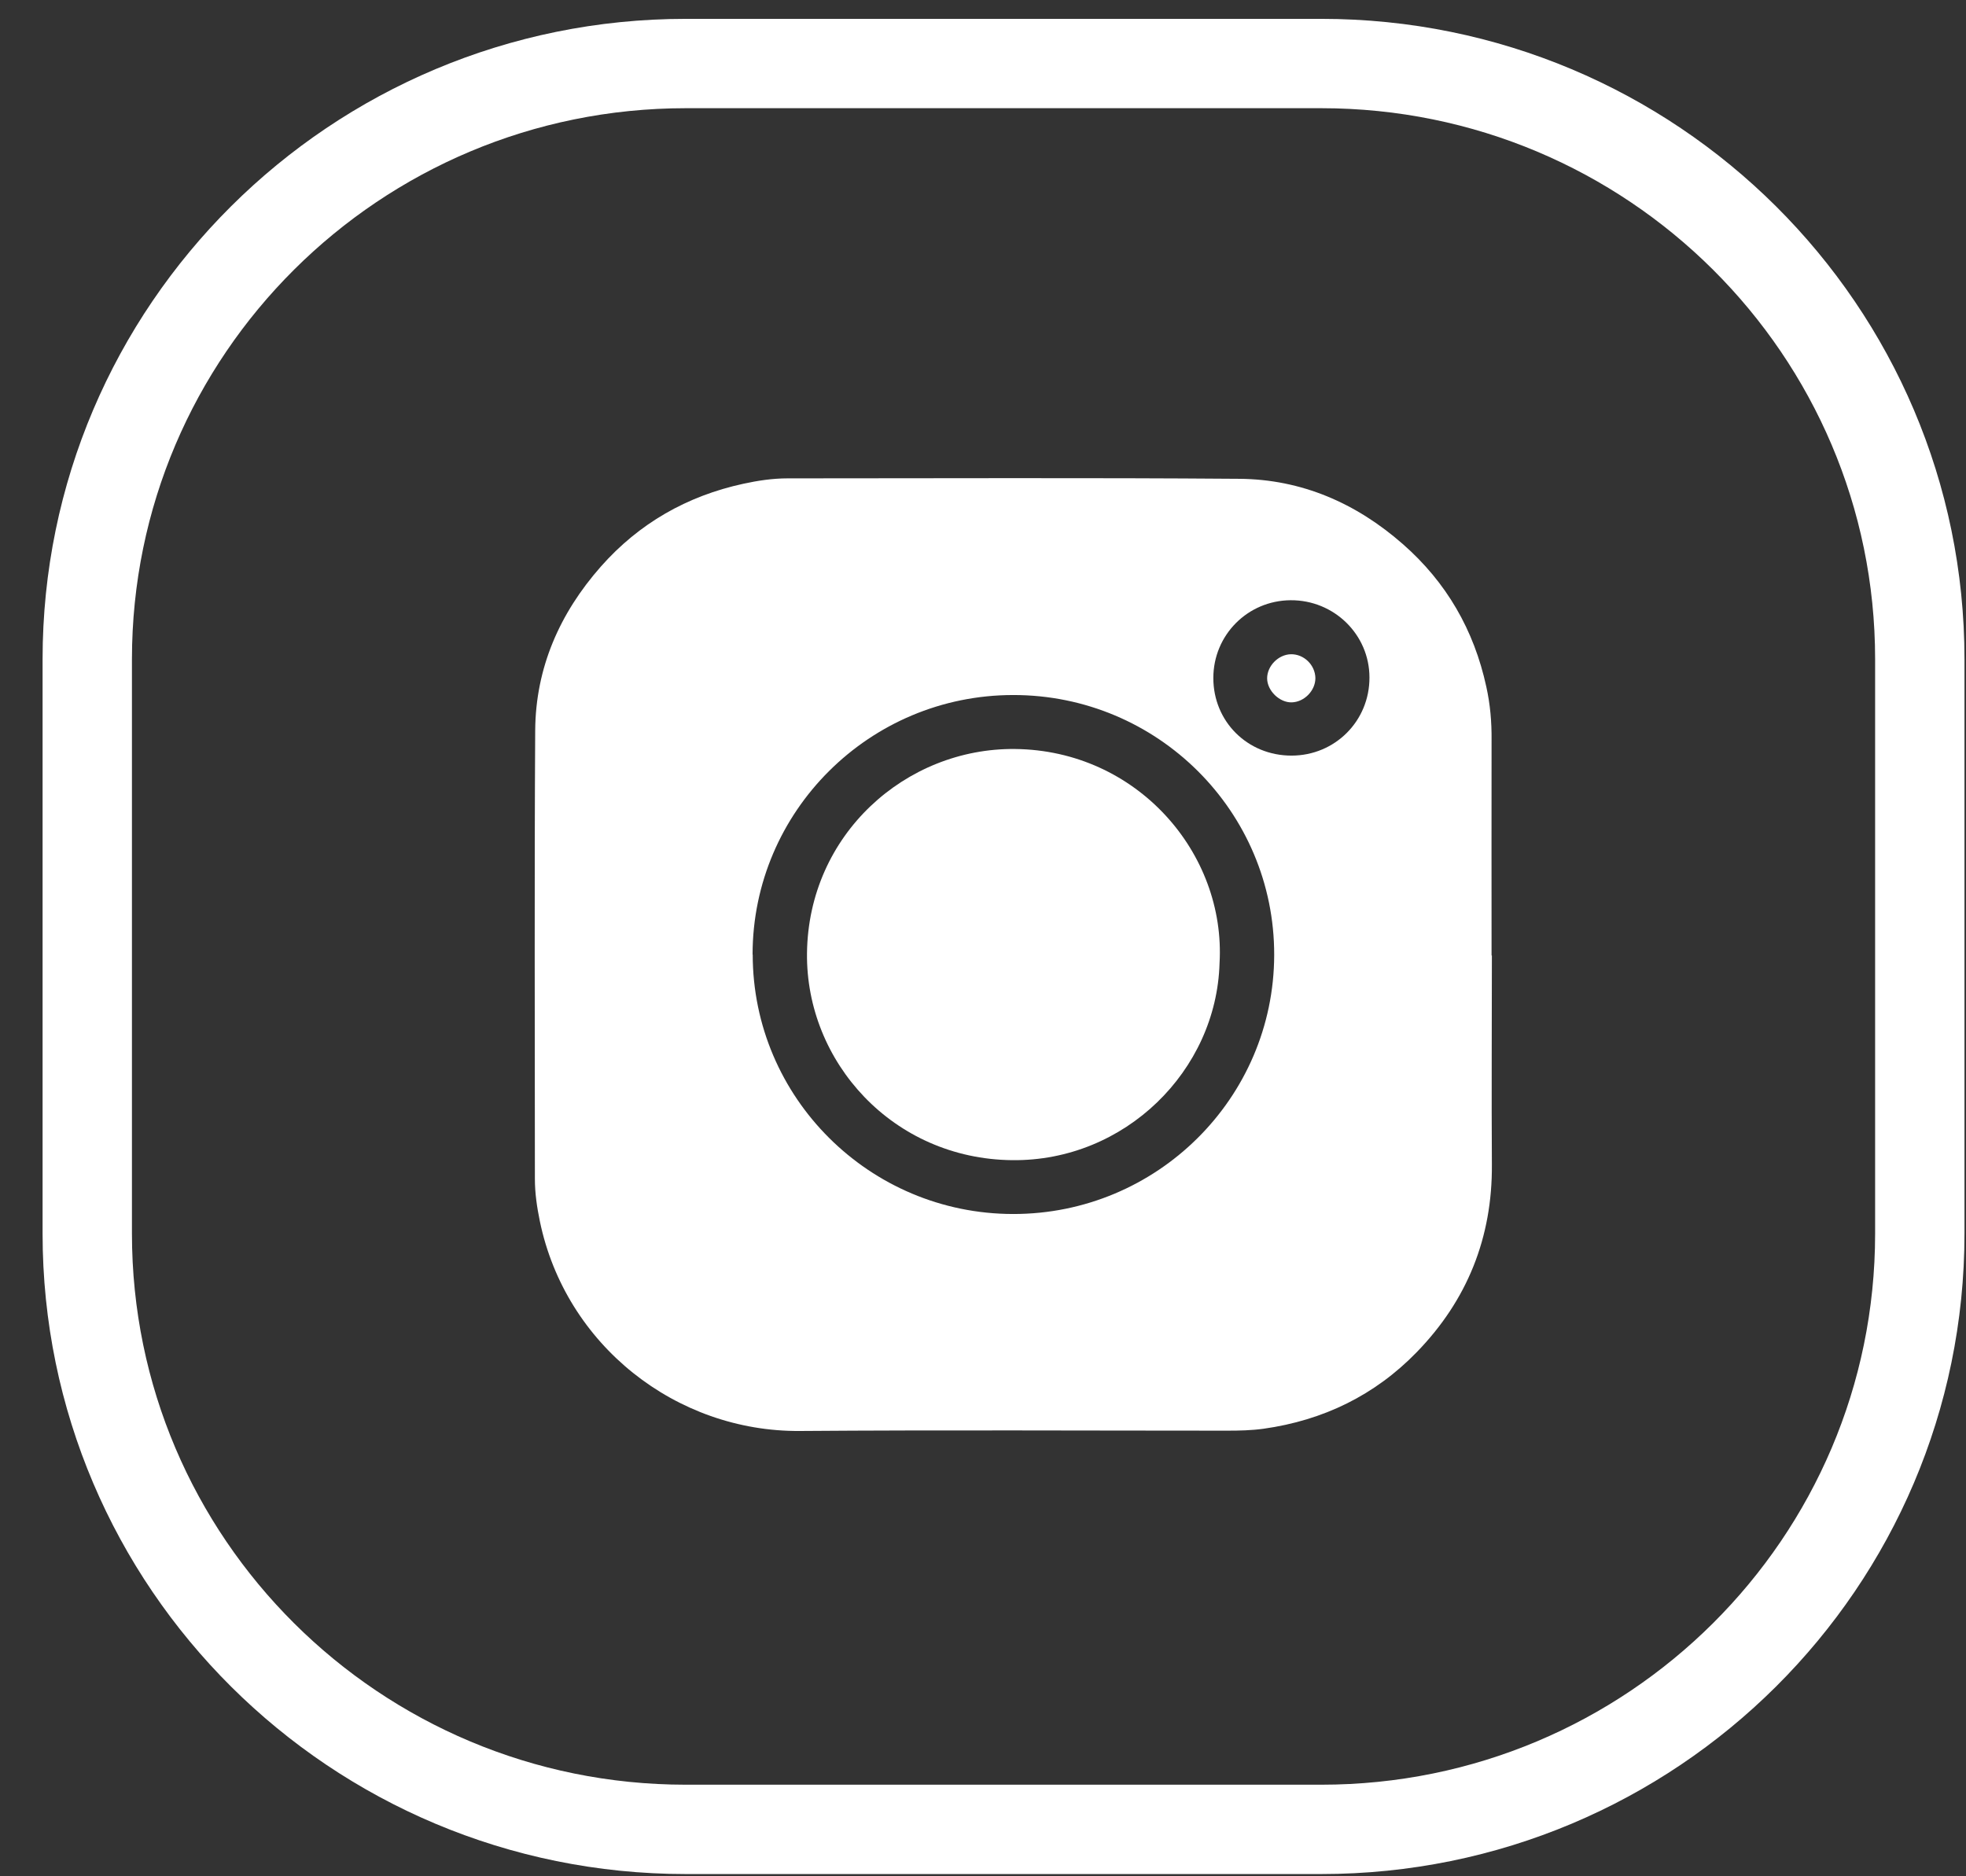
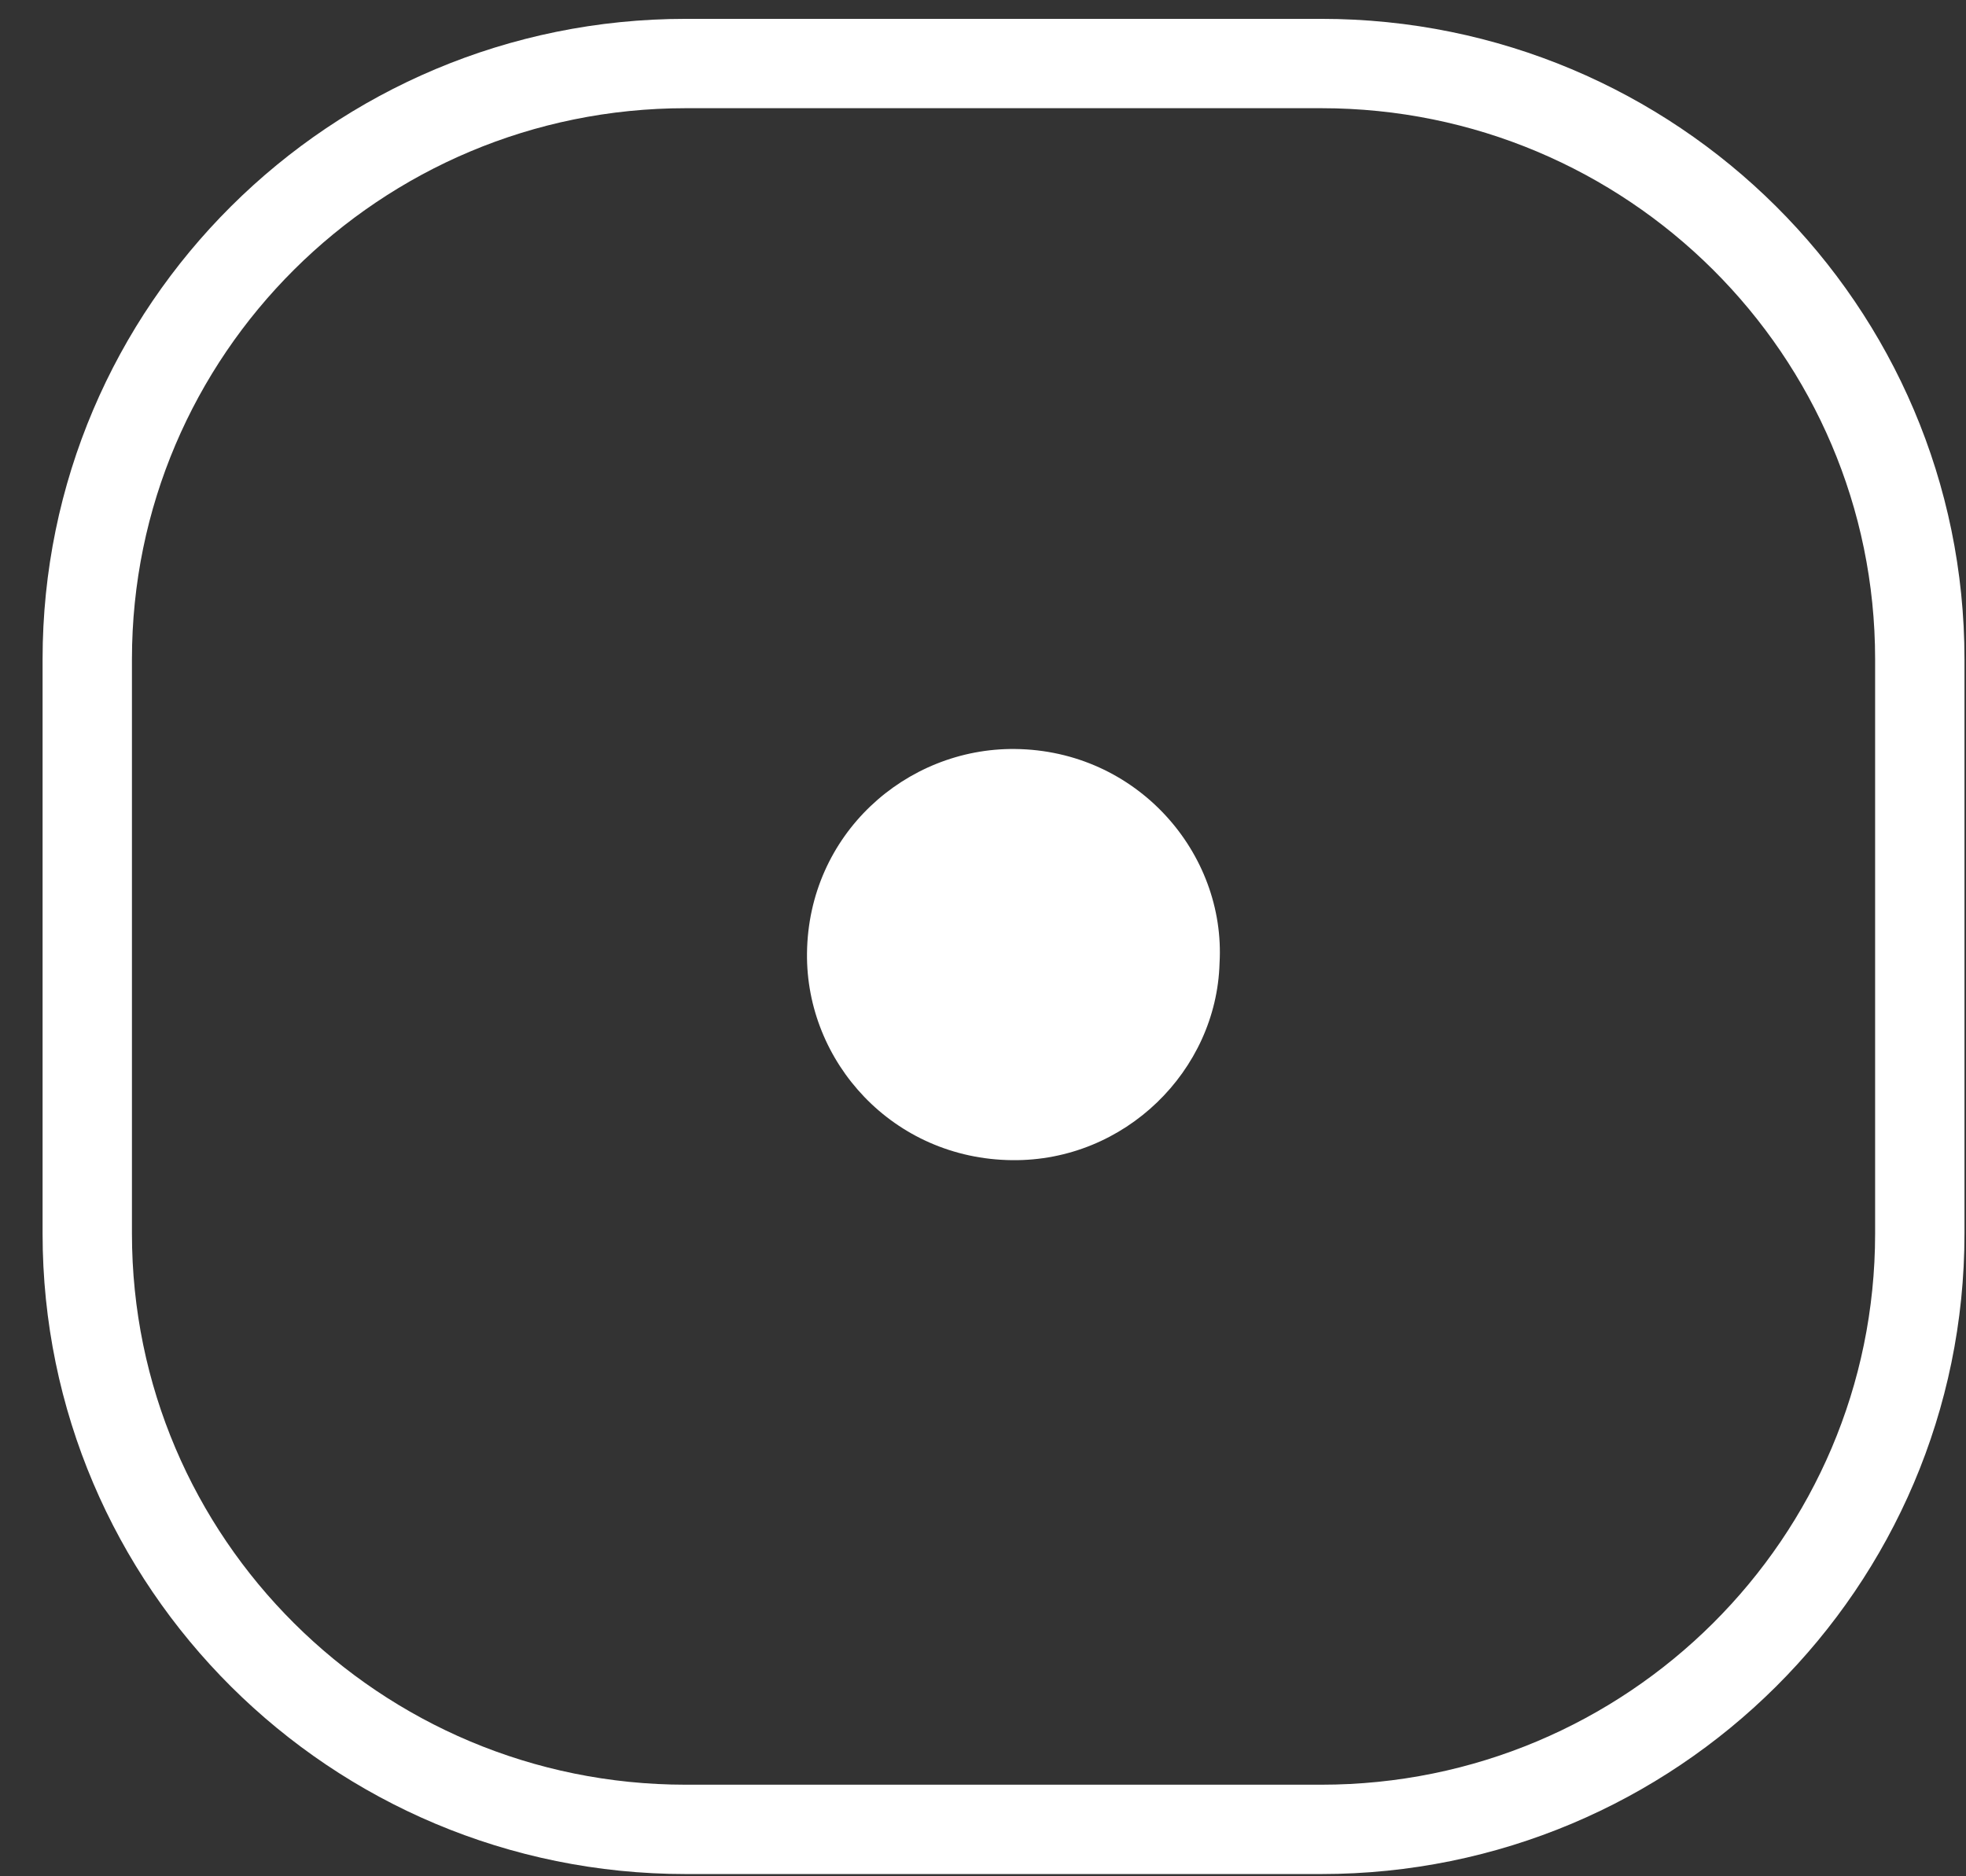
<svg xmlns="http://www.w3.org/2000/svg" width="44" height="42" viewBox="0 0 44 42" fill="none">
  <rect x="0" y="0" width="44" height="42" fill="#333333" stroke="none" />
  <g id="Group 1804">
    <g id="Group">
-       <path id="Vector" d="M33.389 21.389C33.389 22.948 33.379 24.508 33.389 26.064C33.402 27.701 32.837 29.107 31.704 30.271C30.77 31.232 29.616 31.794 28.278 31.982C28.009 32.019 27.737 32.025 27.468 32.025C24.28 32.025 21.09 32.008 17.902 32.032C15.135 32.052 12.657 30.114 12.082 27.336C12.018 27.025 11.971 26.71 11.971 26.389C11.971 23.042 11.958 19.695 11.978 16.348C11.988 14.952 12.523 13.731 13.447 12.683C14.301 11.716 15.374 11.103 16.635 10.829C16.961 10.758 17.29 10.708 17.627 10.708C20.996 10.708 24.365 10.692 27.734 10.718C29.129 10.728 30.349 11.261 31.395 12.178C32.373 13.034 32.989 14.105 33.264 15.371C33.352 15.766 33.386 16.164 33.382 16.566C33.379 18.172 33.382 19.782 33.382 21.389H33.389ZM16.846 21.365C16.846 24.568 19.459 27.172 22.673 27.175C25.891 27.179 28.51 24.581 28.517 21.378C28.524 18.165 25.904 15.555 22.677 15.558C19.459 15.558 16.846 18.162 16.843 21.365H16.846ZM28.904 16.914C29.879 16.914 30.652 16.137 30.649 15.166C30.649 14.203 29.855 13.429 28.884 13.436C27.922 13.443 27.155 14.216 27.155 15.177C27.155 16.154 27.922 16.914 28.904 16.914Z" fill="white" />
      <path id="Vector_2" d="M27.294 21.562C27.226 23.965 25.179 25.997 22.654 25.97C19.984 25.943 18.034 23.771 18.061 21.338C18.091 18.68 20.27 16.742 22.714 16.766C25.448 16.793 27.438 19.099 27.294 21.562Z" fill="white" />
-       <path id="Vector_3" d="M28.887 14.645C29.183 14.638 29.435 14.886 29.439 15.18C29.439 15.458 29.193 15.712 28.914 15.722C28.638 15.732 28.359 15.461 28.359 15.184C28.359 14.906 28.611 14.651 28.891 14.645H28.887Z" fill="white" />
    </g>
    <path id="Vector_4" d="M29.571 1.422H15.348C7.95 1.422 1.953 7.392 1.953 14.756V27.615C1.953 34.98 7.95 40.95 15.348 40.95H29.571C36.969 40.95 42.966 34.98 42.966 27.615V14.756C42.966 7.392 36.969 1.422 29.571 1.422Z" stroke="white" stroke-width="2" stroke-miterlimit="10" />
  </g>
</svg>